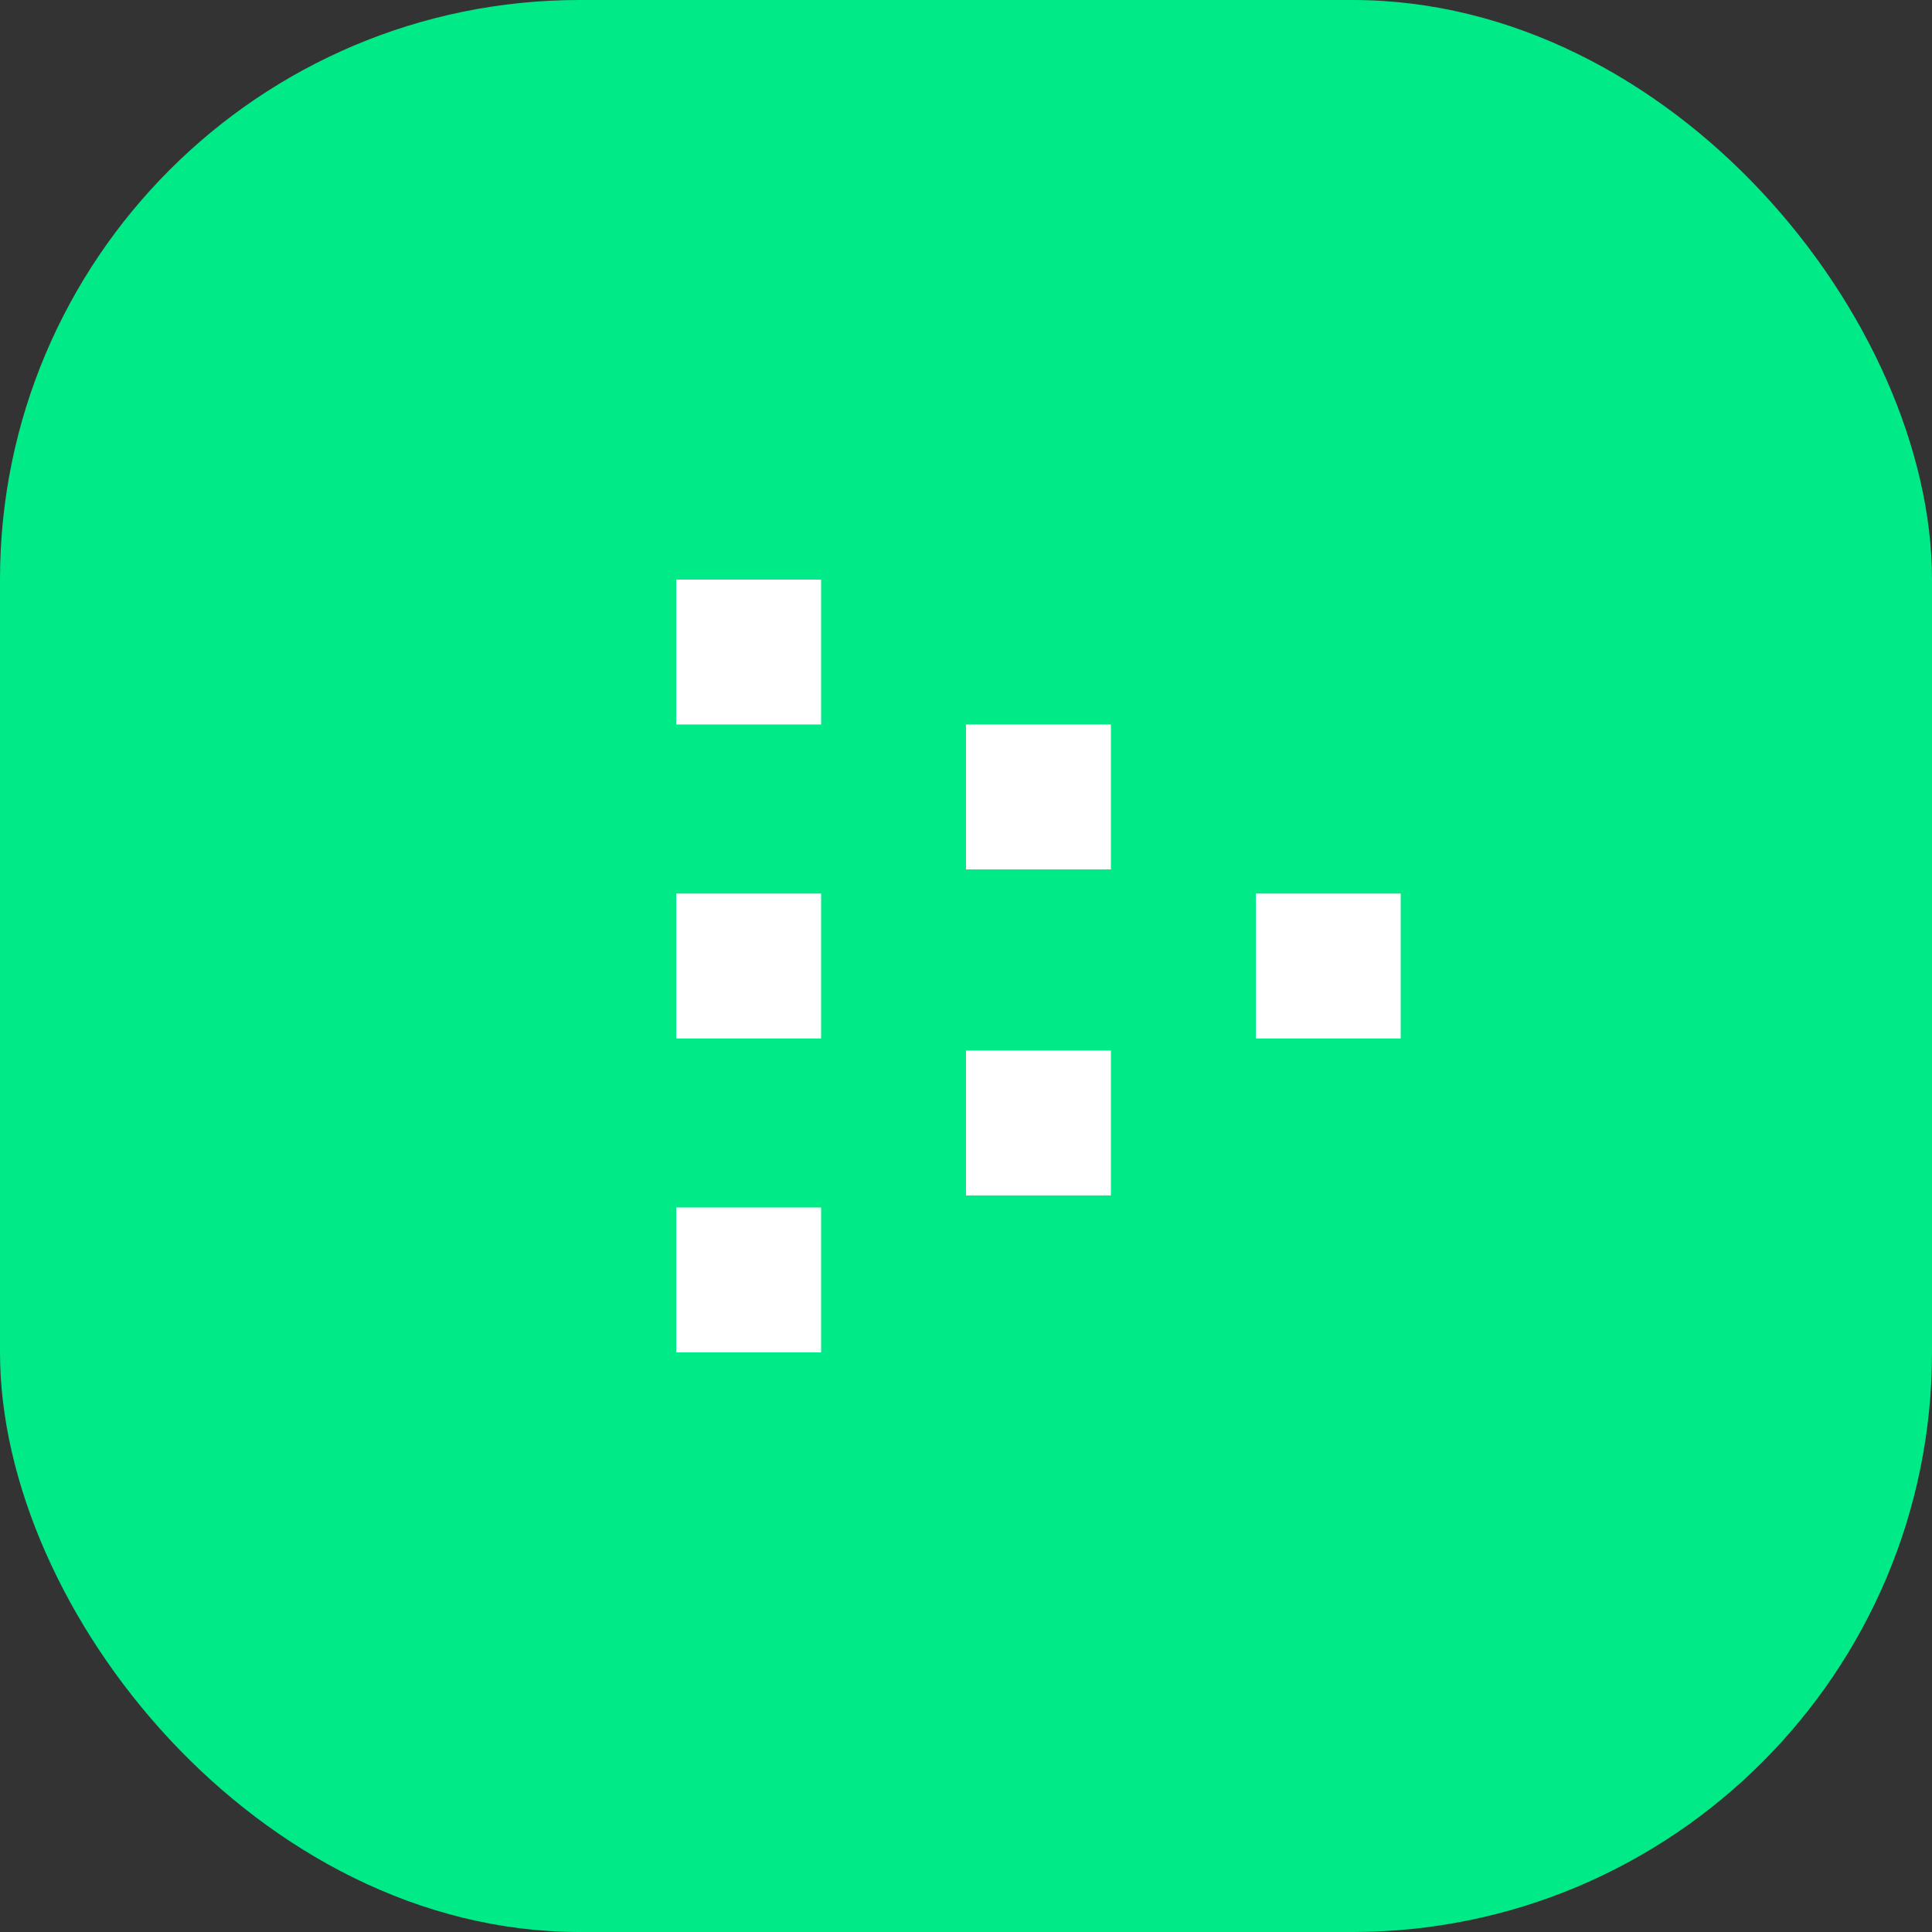
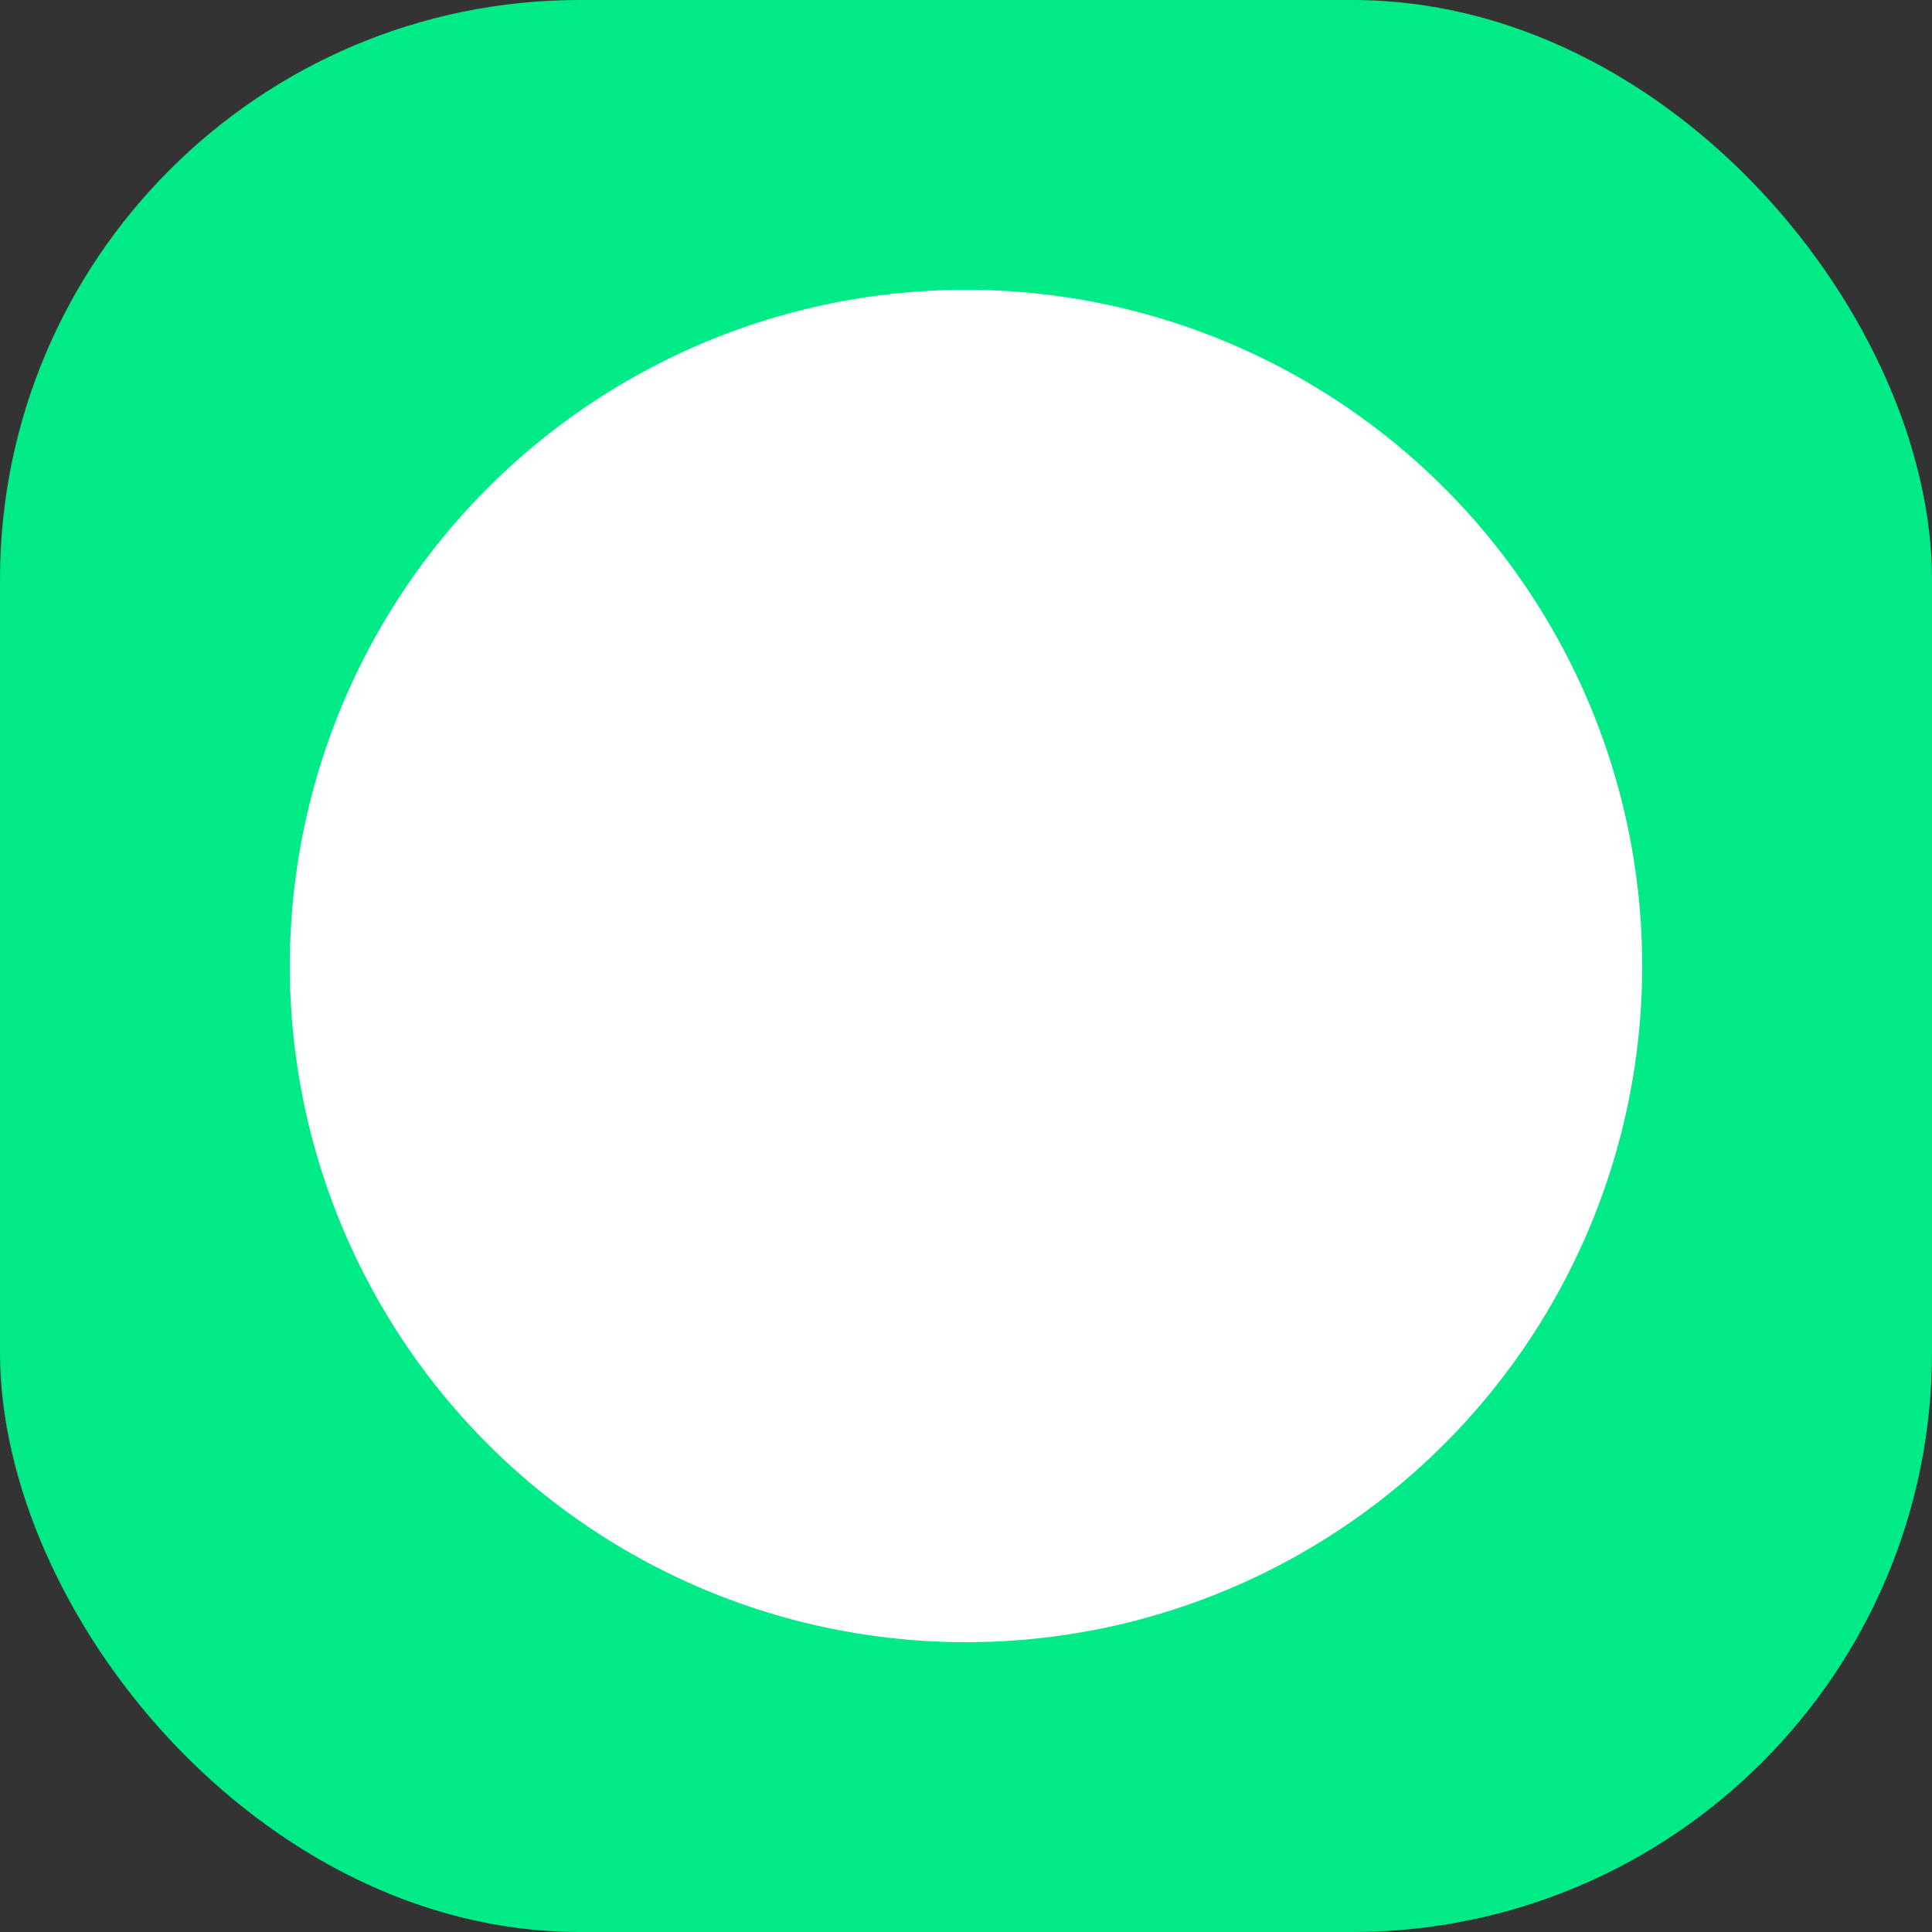
<svg xmlns="http://www.w3.org/2000/svg" width="40" height="40" viewBox="0 0 40 40" fill="none">
  <rect x="0" y="0" width="40" height="40" fill="#333333" stroke="none" />
  <rect fill="#00EB88" width="40" height="40" rx="12" />
  <g transform="translate(4 4)">
    <circle cx="16" cy="16" r="14" fill="#fff" />
    <svg width="32" height="32" viewBox="0 0 32 32">
-       <path d="M16 32c8.837 0 16-7.163 16-16S24.837 0 16 0 0 7.163 0 16s7.163 16 16 16z" fill="#00EB88" />
-       <path fill-rule="evenodd" clip-rule="evenodd" d="M13 8h-3v3h3V8zm0 6.5h-3v3h3v-3zm9 0h3v3h-3v-3zM19 11h-3v3h3v-3zm-3 6.75h3v3h-3v-3zM13 21h-3v3h3v-3z" fill="#fff" />
-     </svg>
+       </svg>
  </g>
</svg>